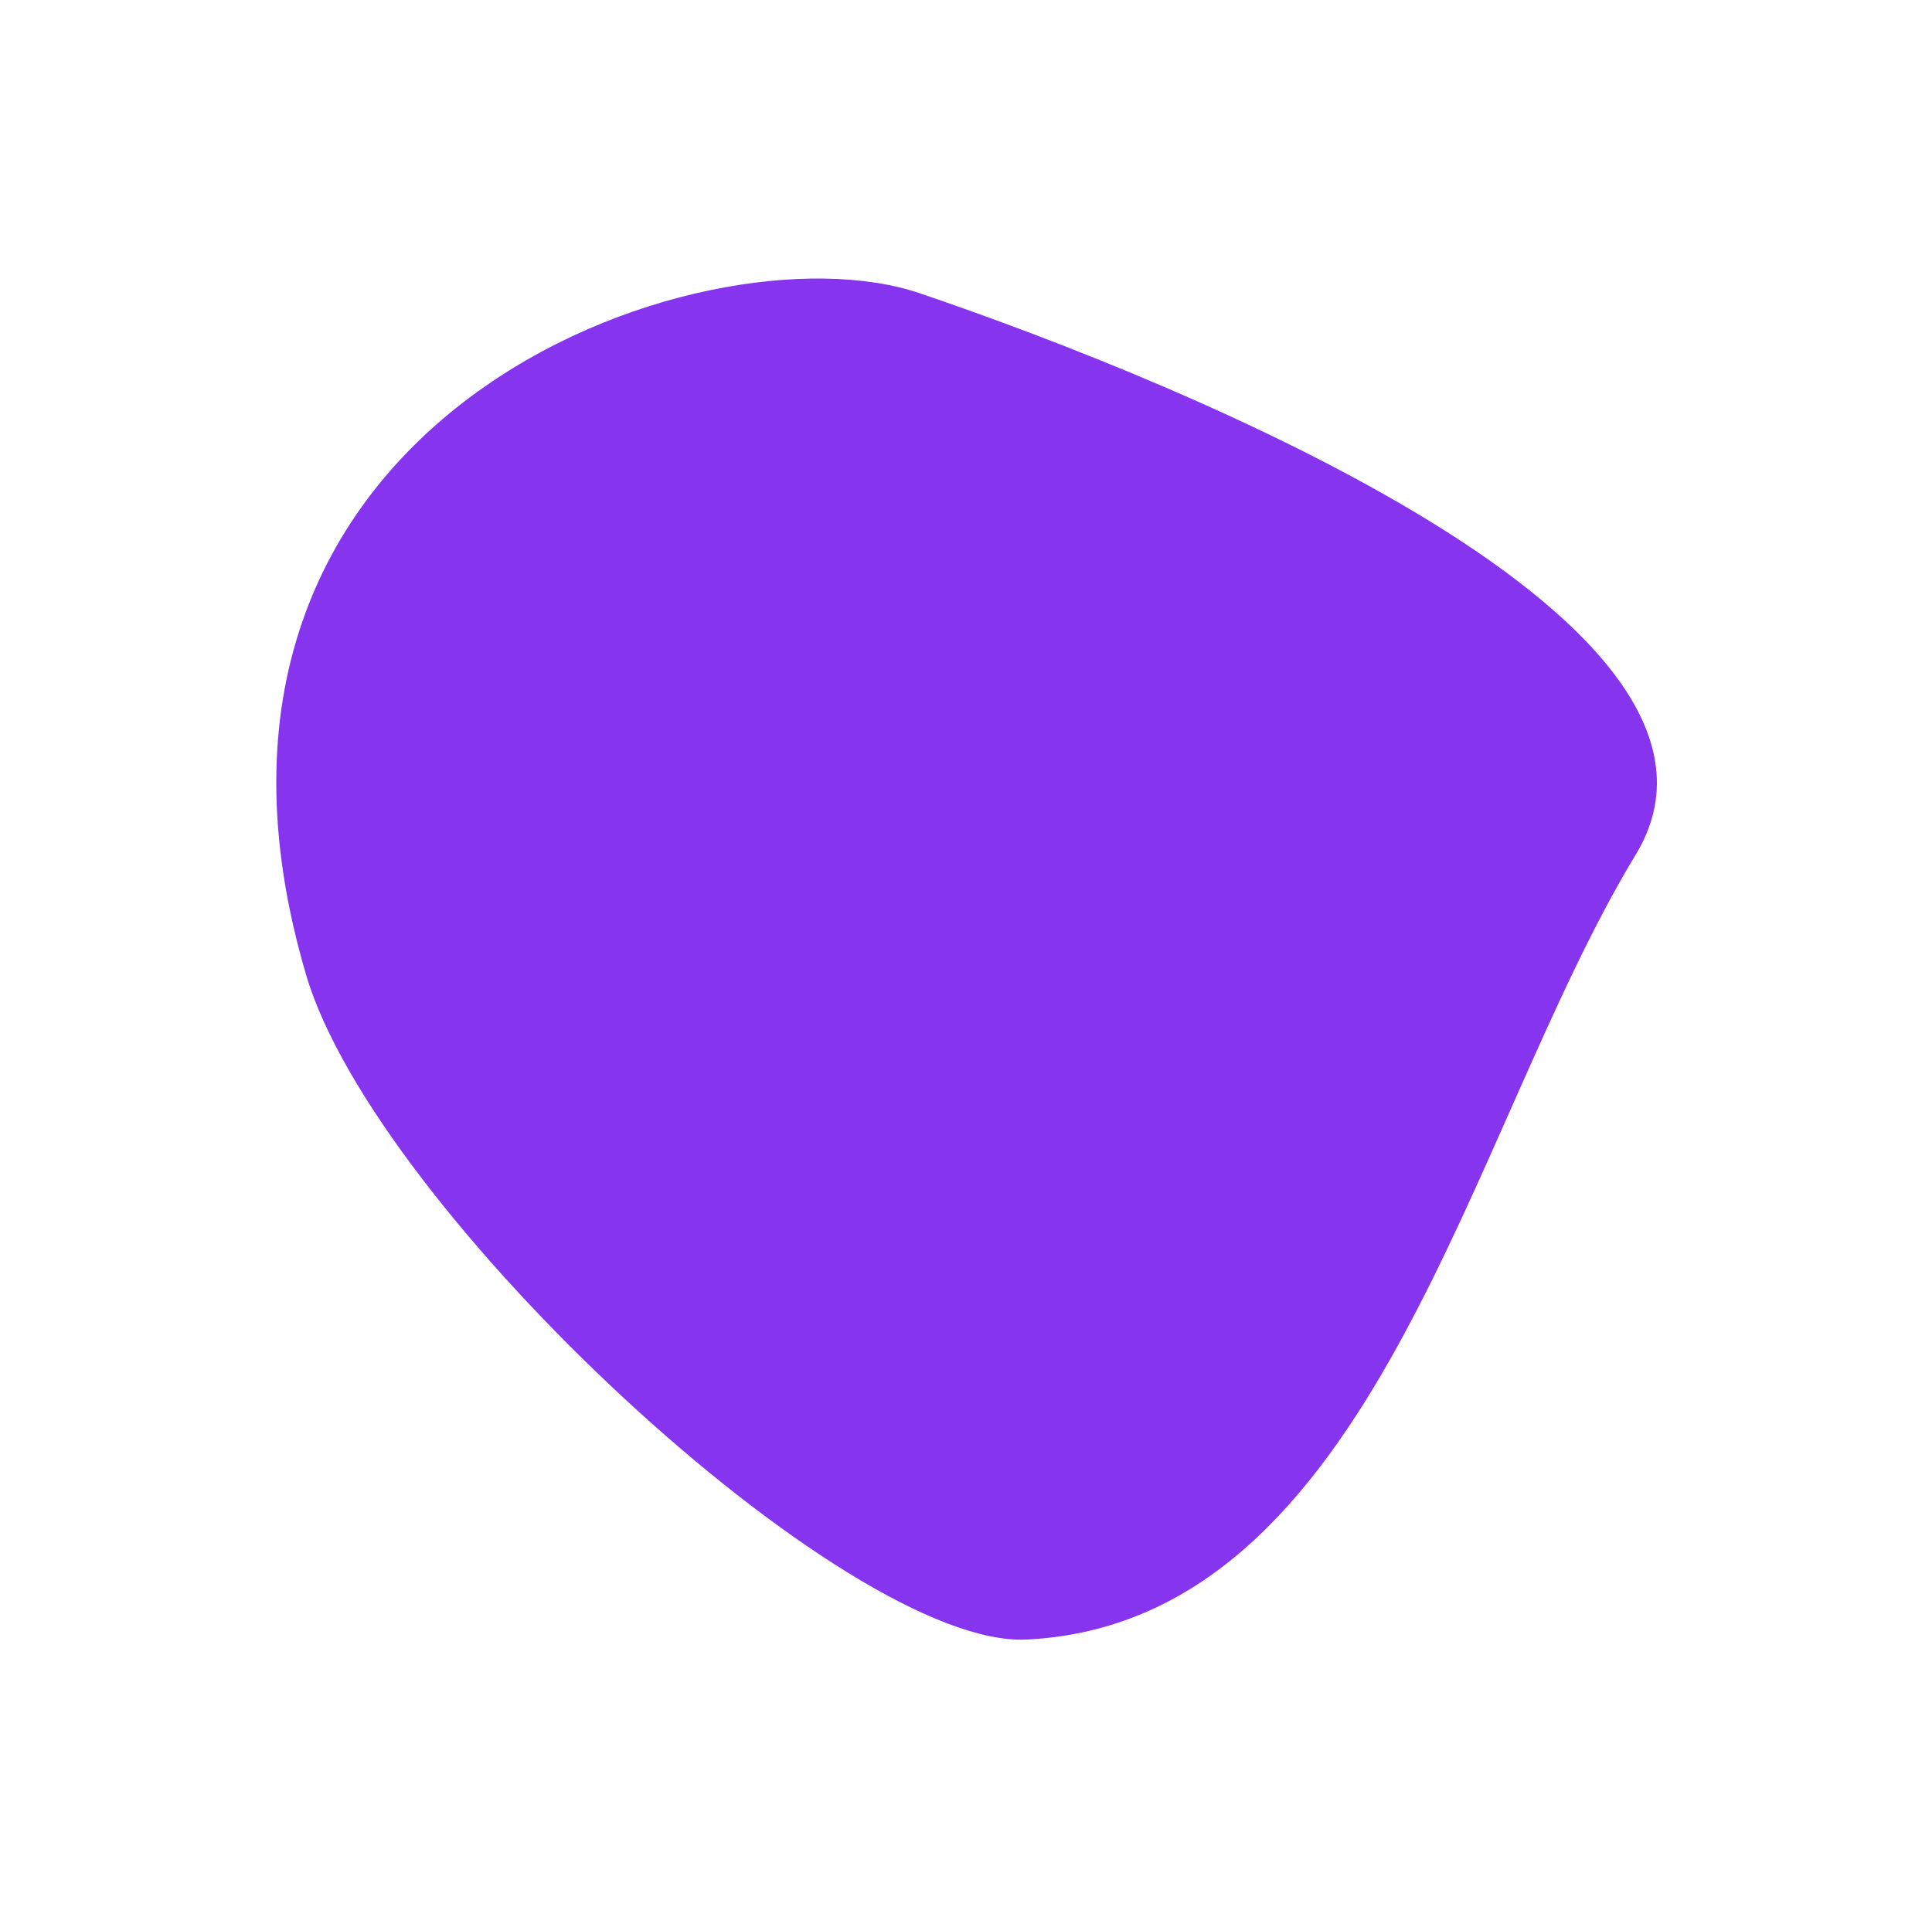
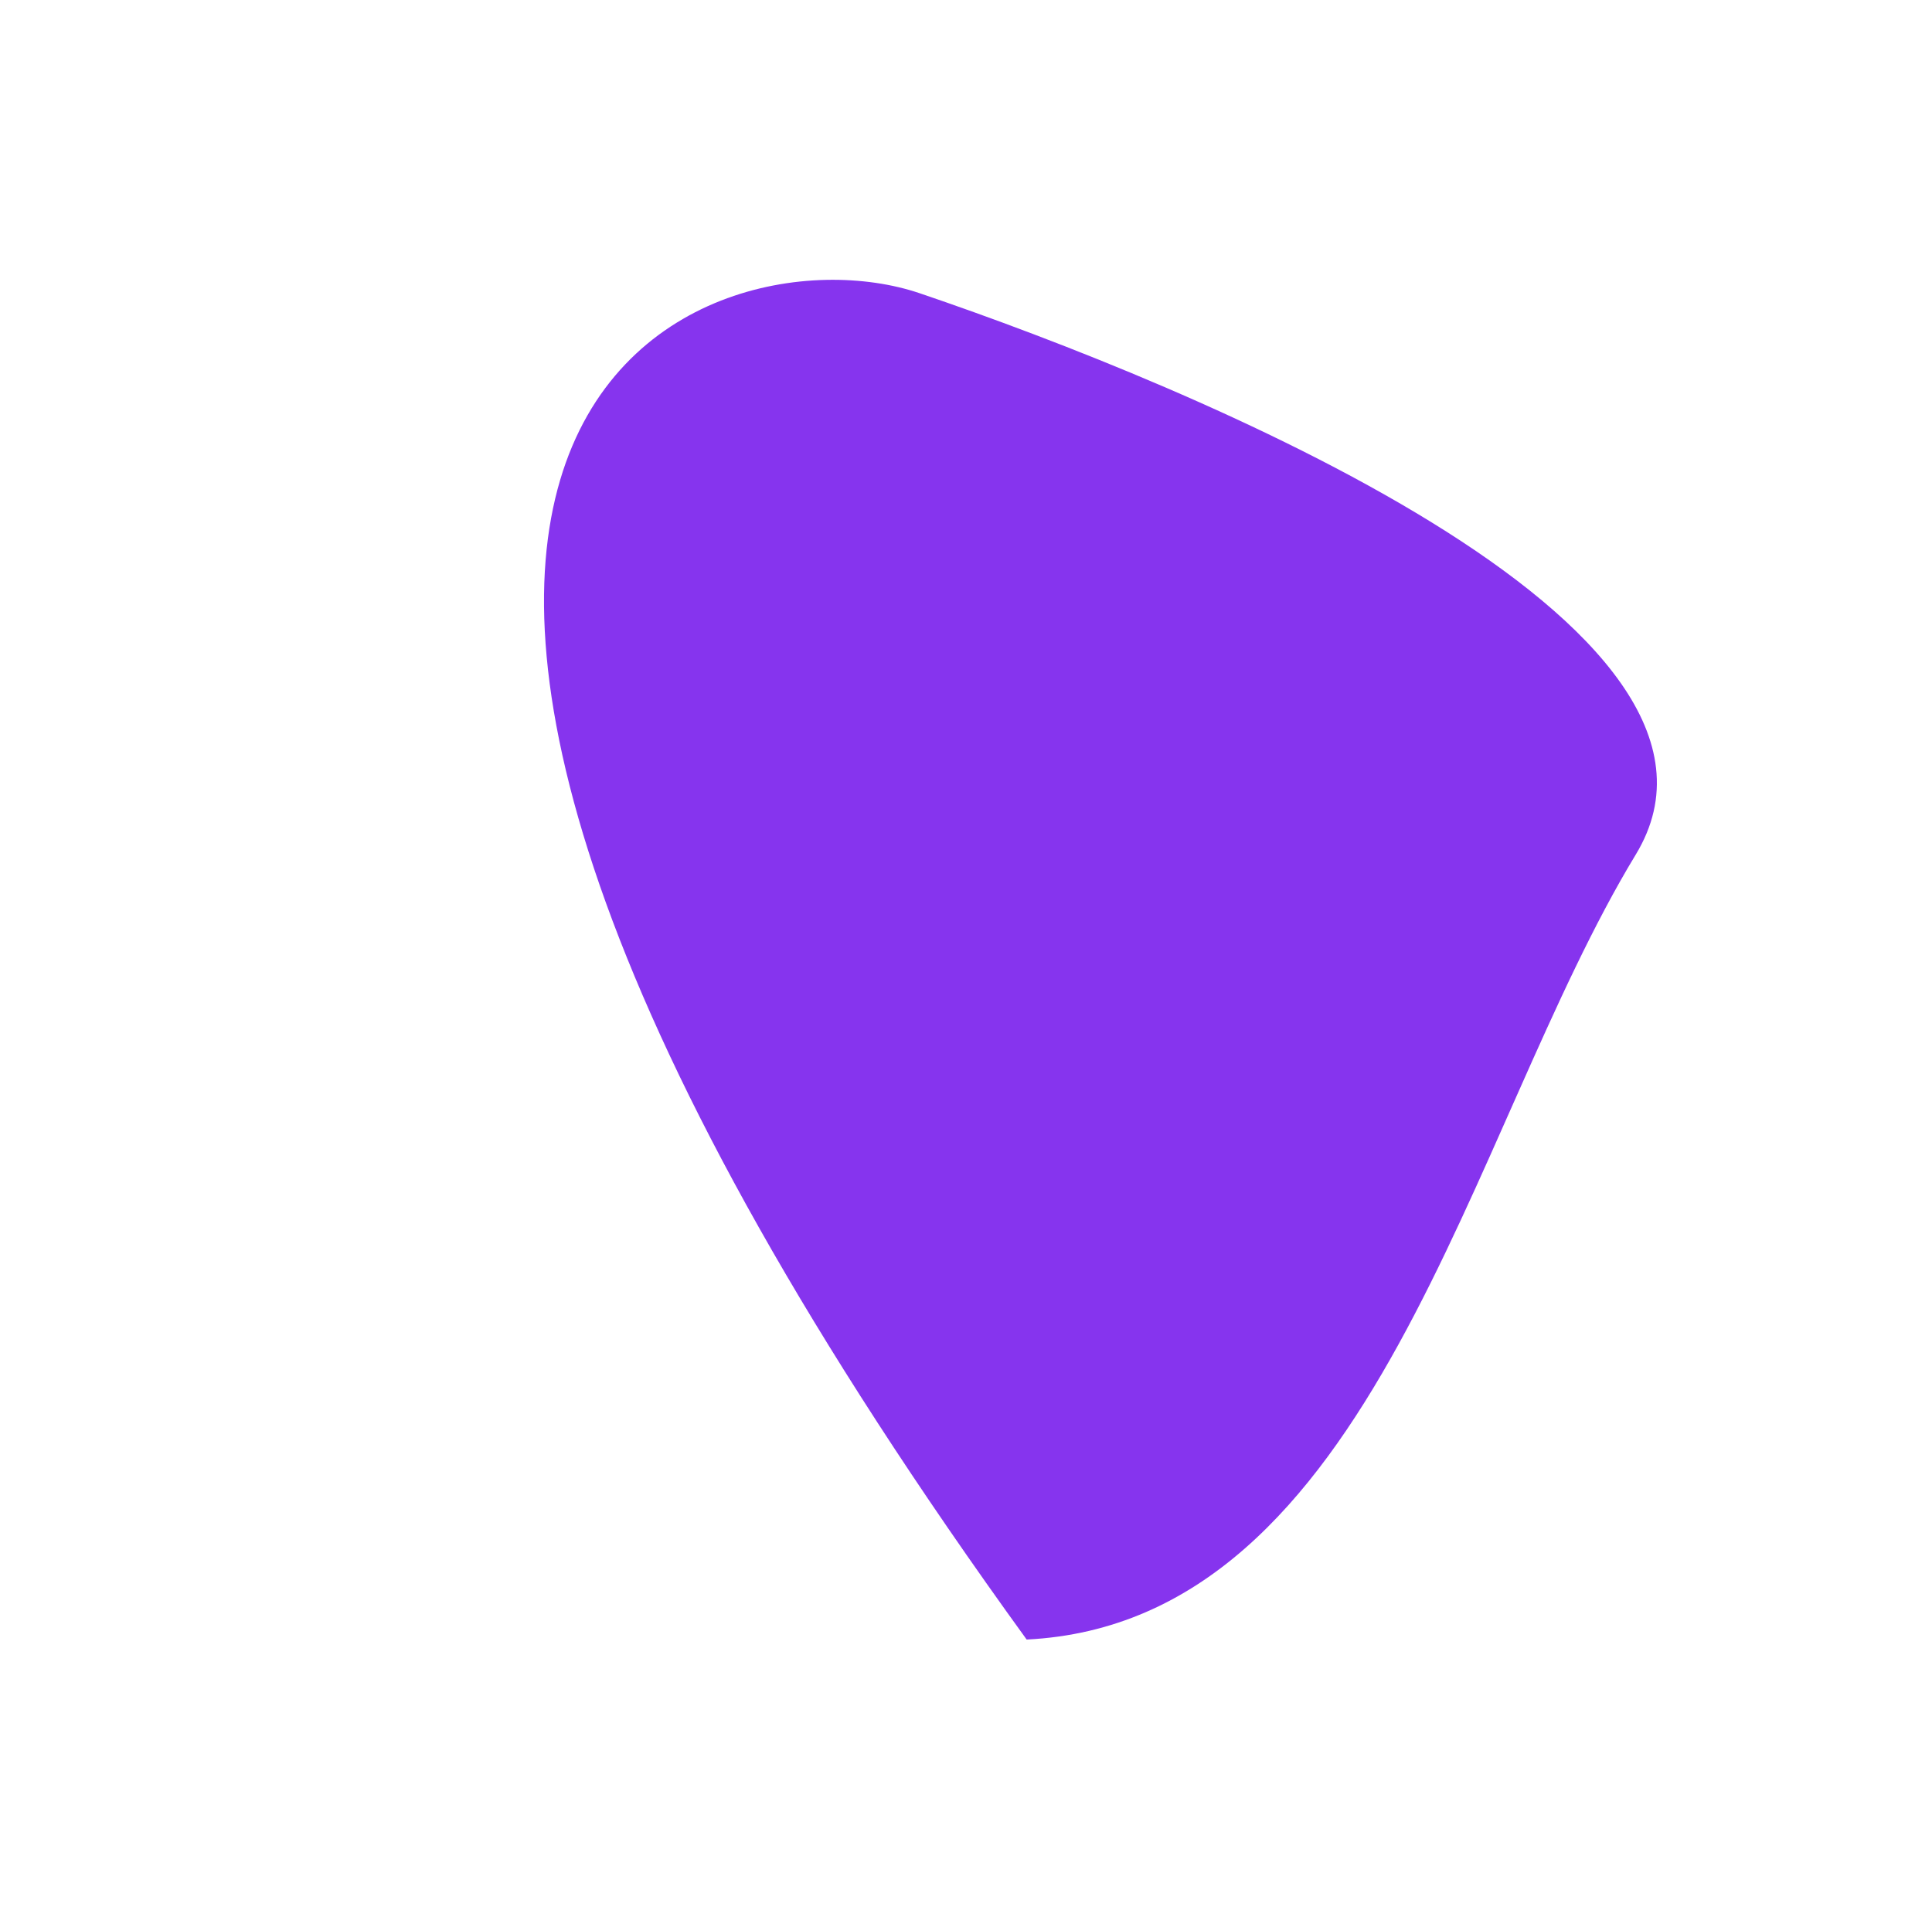
<svg xmlns="http://www.w3.org/2000/svg" width="170" height="169" viewBox="0 0 170 169" fill="none">
  <g filter="url(#filter0_d)">
-     <path d="M80.919 25.806C104.775 33.9 156.192 55.015 143.93 75.218C129.153 99.566 120.915 142.772 90.338 144.297C74.484 145.088 33.079 106.576 26.947 85.837C12.401 36.64 61.934 19.366 80.919 25.806Z" fill="#8634EE" />
+     <path d="M80.919 25.806C104.775 33.9 156.192 55.015 143.93 75.218C129.153 99.566 120.915 142.772 90.338 144.297C12.401 36.64 61.934 19.366 80.919 25.806Z" fill="#8634EE" />
  </g>
  <defs>
    <filter id="filter0_d" x="0.311" y="0.515" width="169.481" height="167.794" filterUnits="userSpaceOnUse" color-interpolation-filters="sRGB">
      <feFlood flood-opacity="0" result="BackgroundImageFix" />
      <feColorMatrix in="SourceAlpha" type="matrix" values="0 0 0 0 0 0 0 0 0 0 0 0 0 0 0 0 0 0 127 0" result="hardAlpha" />
      <feOffset />
      <feGaussianBlur stdDeviation="12" />
      <feComposite in2="hardAlpha" operator="out" />
      <feColorMatrix type="matrix" values="0 0 0 0 0.107 0 0 0 0 0.027 0 0 0 0 0.212 0 0 0 0.2 0" />
      <feBlend mode="normal" in2="BackgroundImageFix" result="effect1_dropShadow" />
      <feBlend mode="normal" in="SourceGraphic" in2="effect1_dropShadow" result="shape" />
    </filter>
  </defs>
</svg>